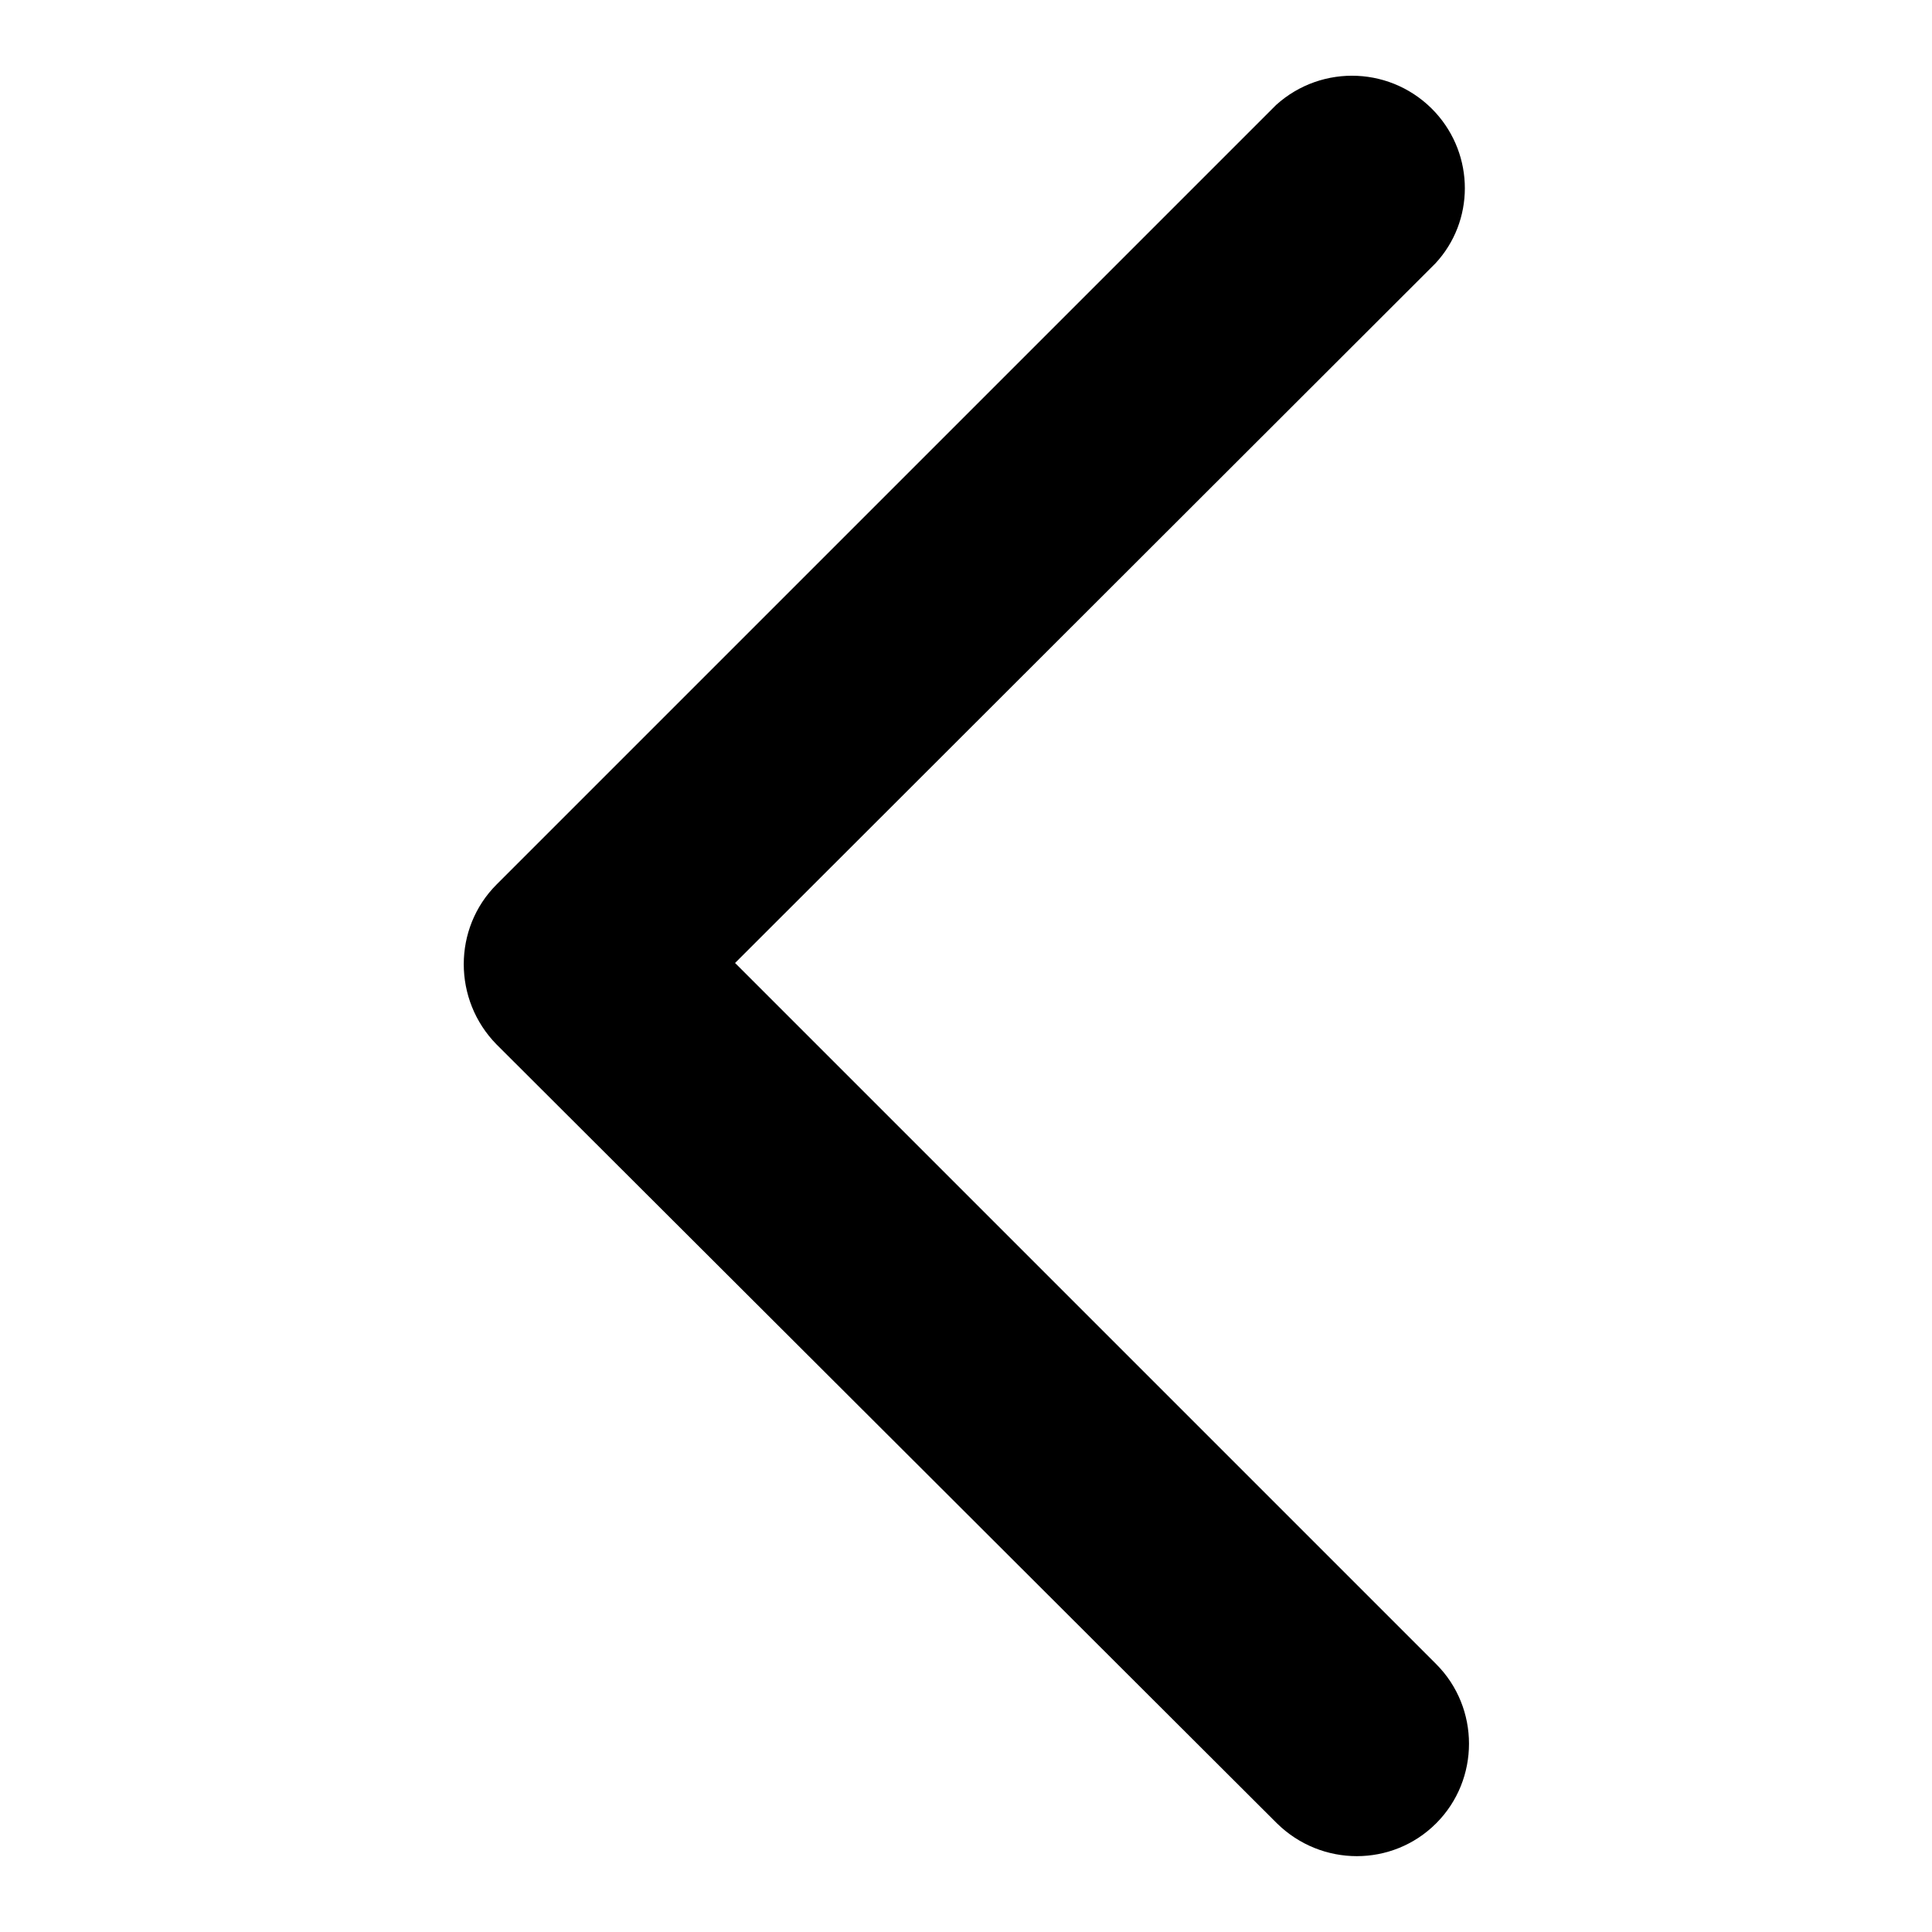
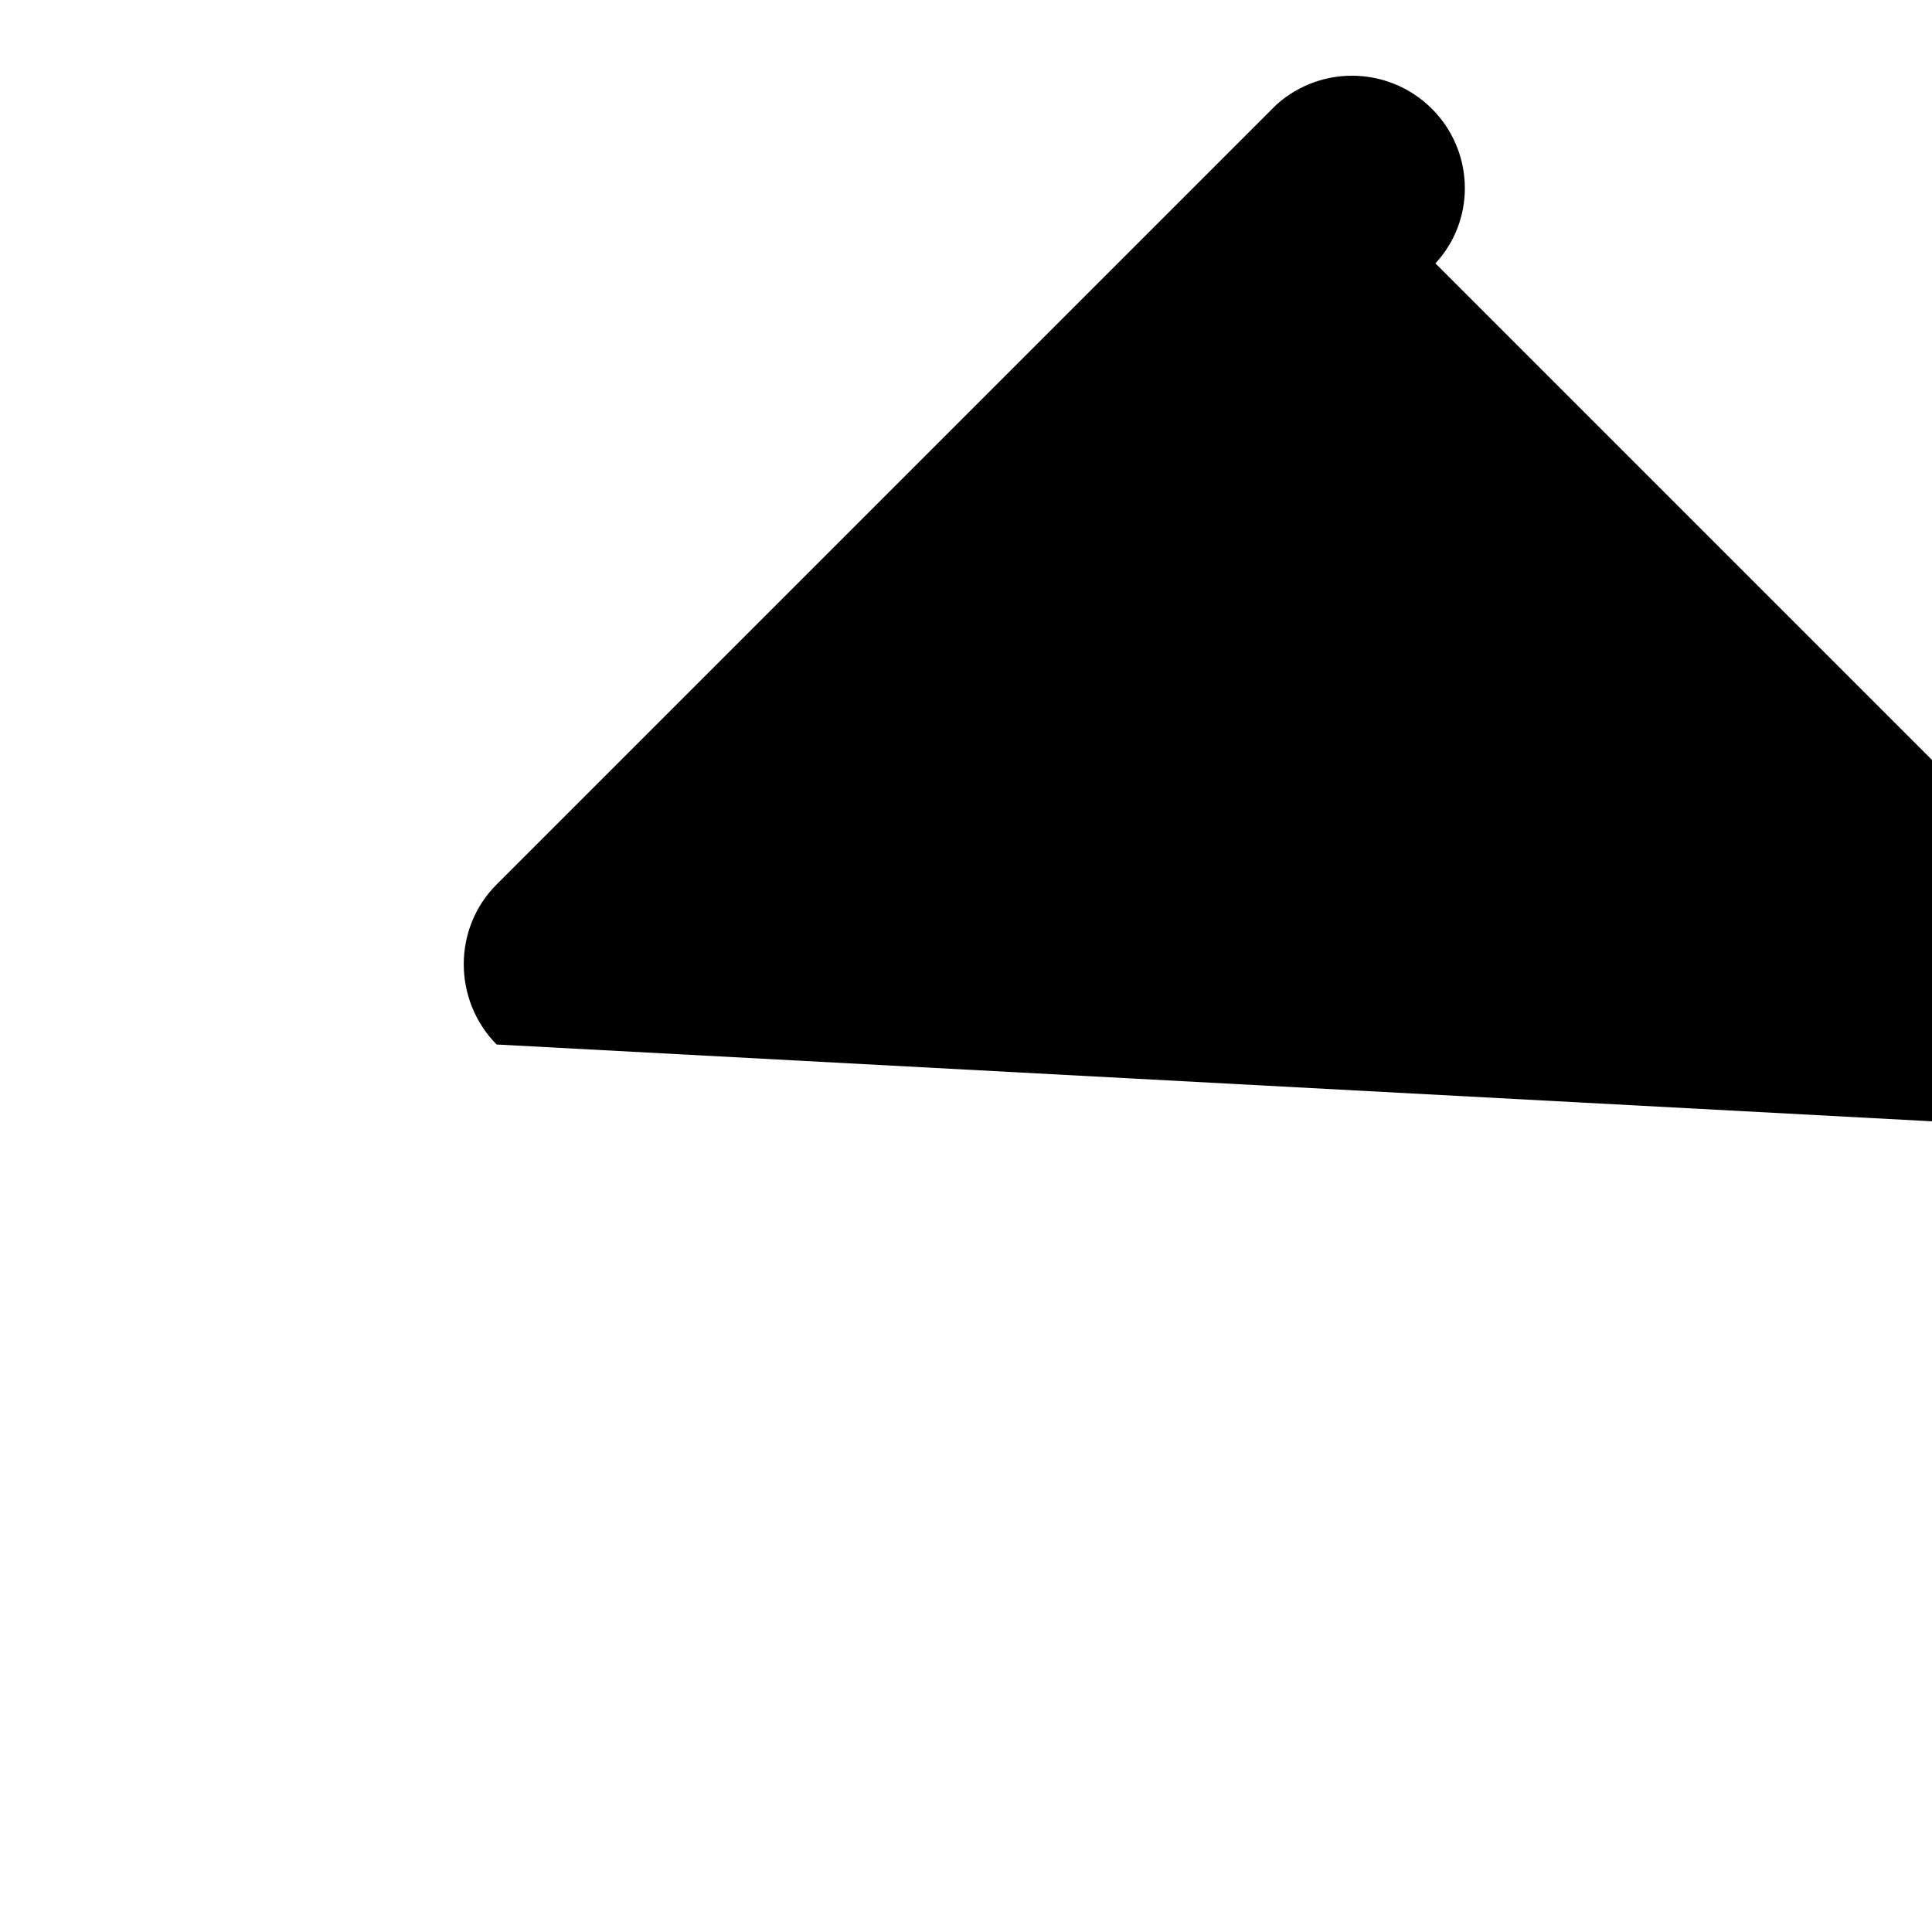
<svg xmlns="http://www.w3.org/2000/svg" version="1.1" x="0px" y="0px" viewBox="0 0 256 256" enable-background="new 0 0 256 256" xml:space="preserve">
  <g>
-     <path fill="#000000" d="M190.2,34.9l-92.8,92.7l92.9,92.9c5.8,5.8,5.8,15.3,0,21.1c-5.8,5.8-15.2,5.8-21.1,0L65.8,138.4 c-5.8-5.9-5.8-15.4,0-21.2L169.1,13.9c6.1-5.5,15.5-5.1,21.1,1C195.4,20.6,195.4,29.3,190.2,34.9L190.2,34.9z" />
+     <path fill="#000000" d="M190.2,34.9l92.9,92.9c5.8,5.8,5.8,15.3,0,21.1c-5.8,5.8-15.2,5.8-21.1,0L65.8,138.4 c-5.8-5.9-5.8-15.4,0-21.2L169.1,13.9c6.1-5.5,15.5-5.1,21.1,1C195.4,20.6,195.4,29.3,190.2,34.9L190.2,34.9z" />
  </g>
</svg>